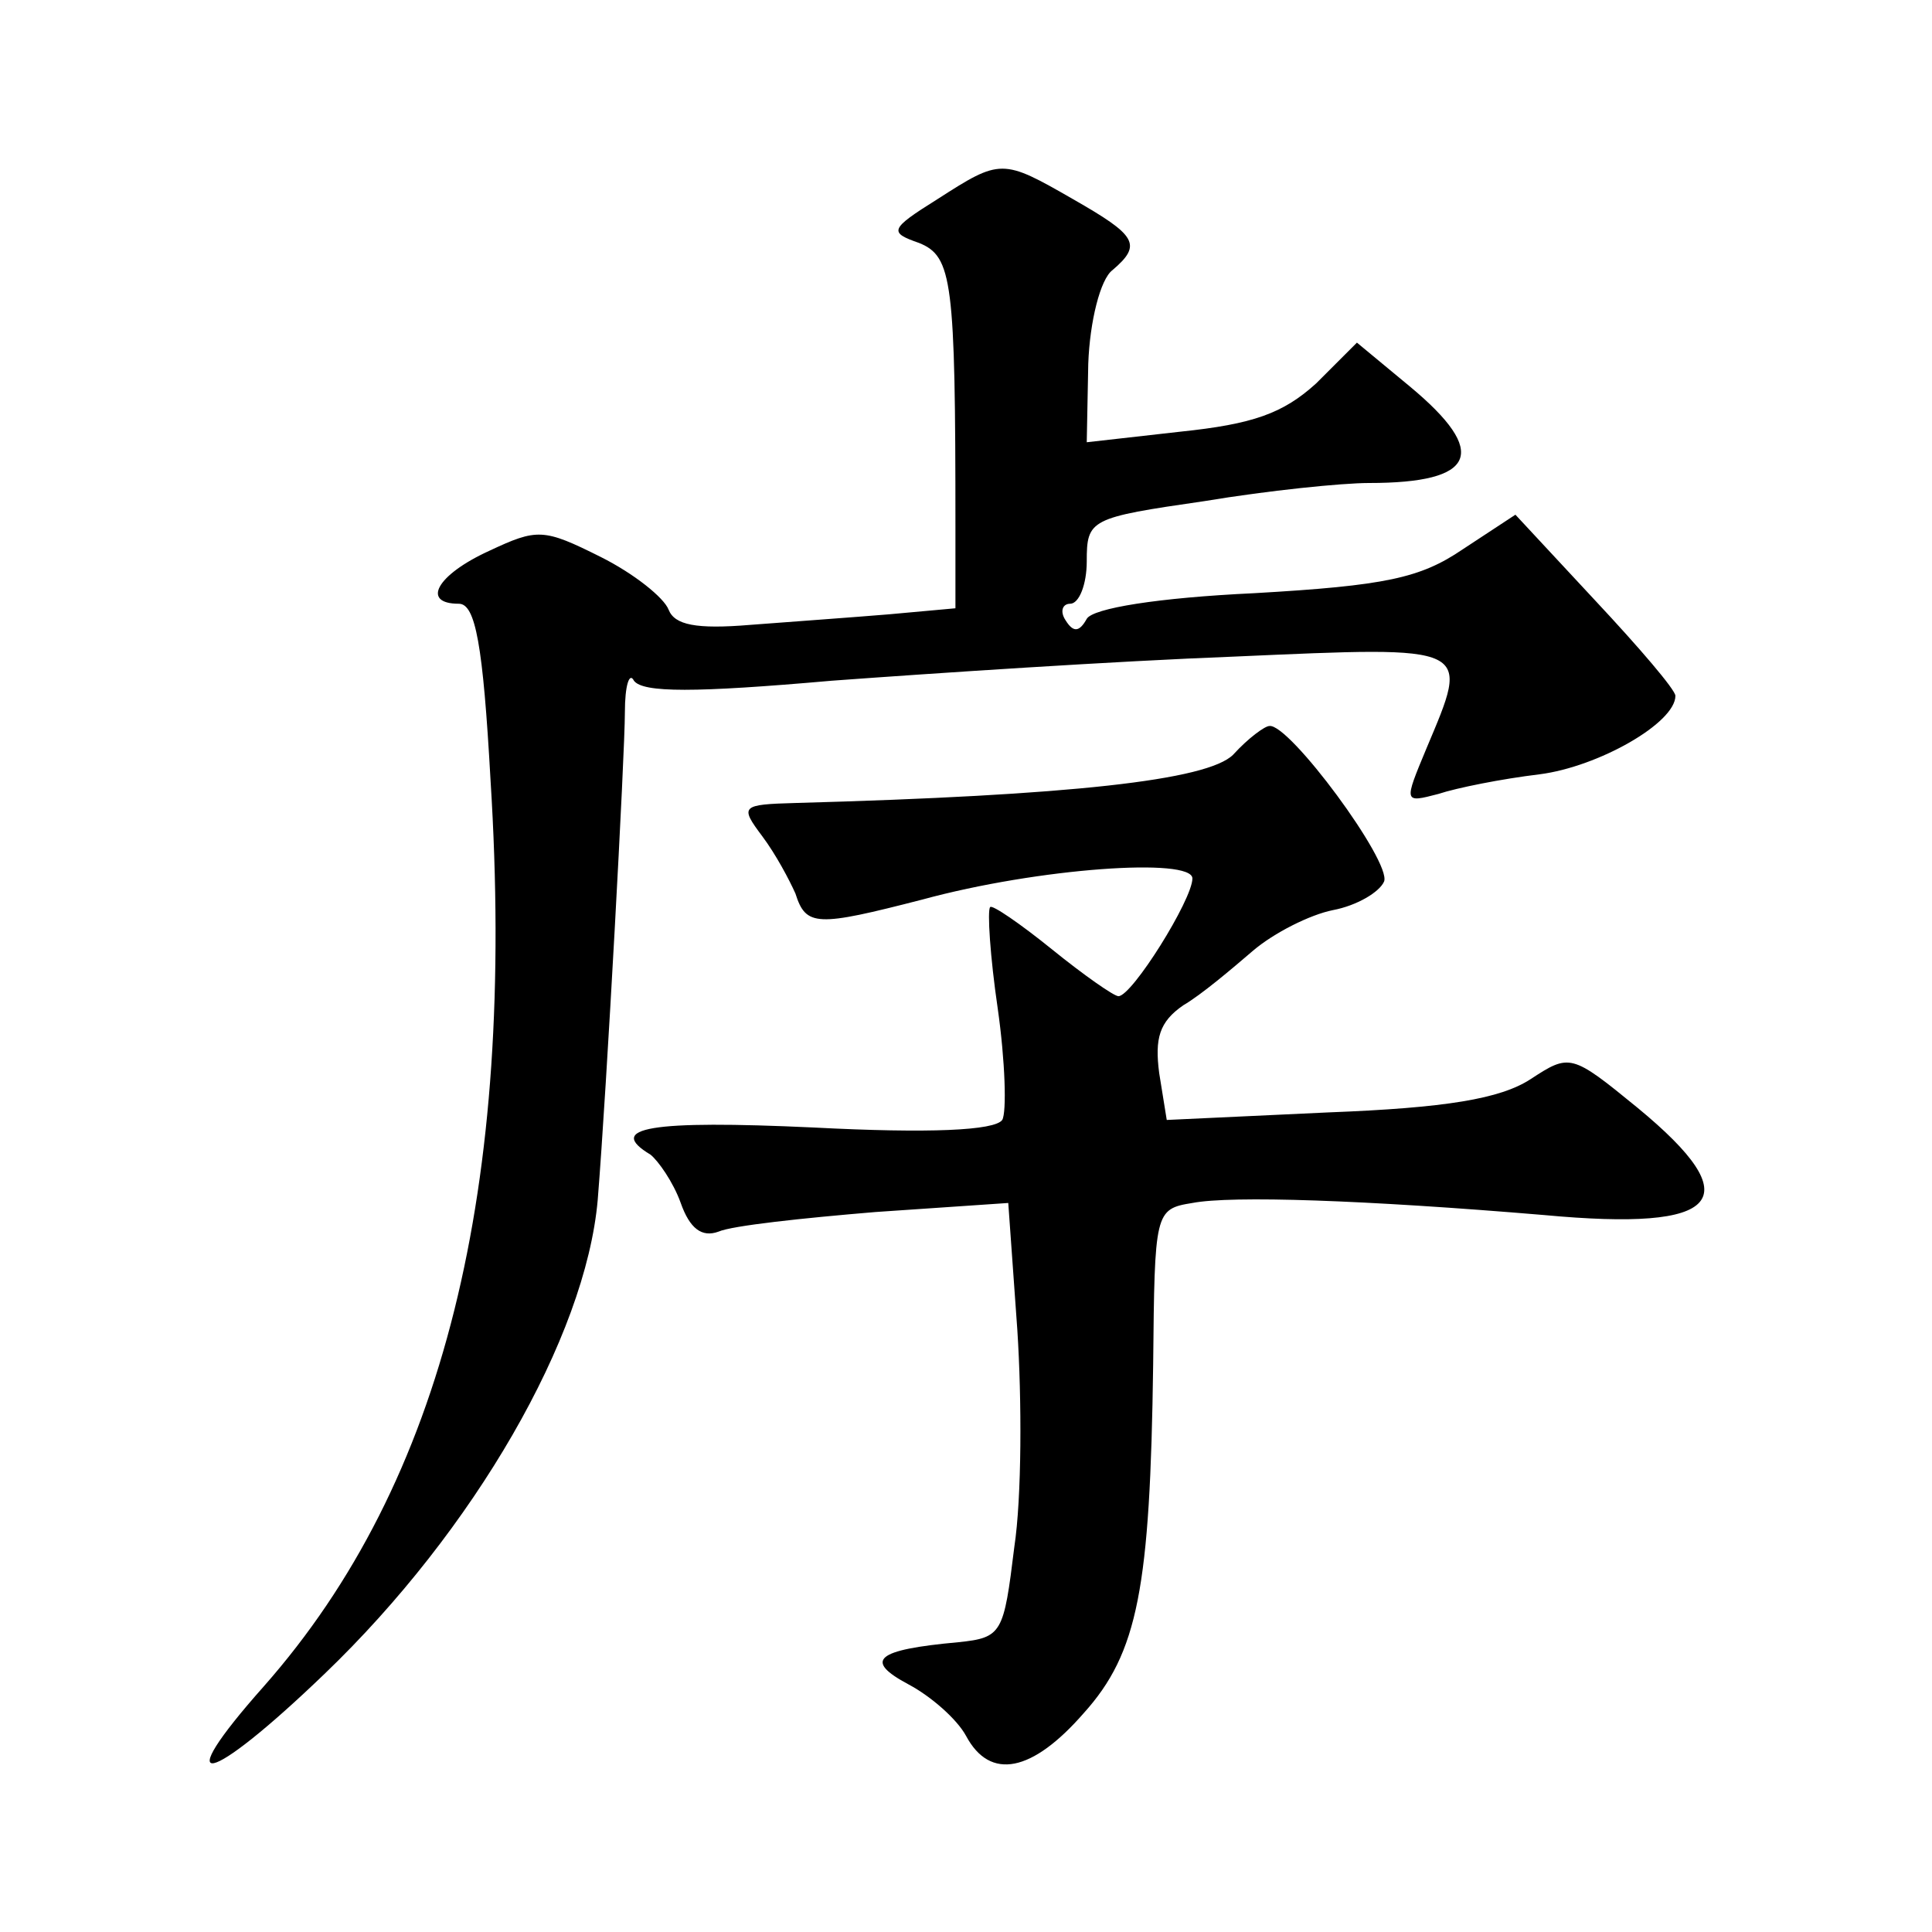
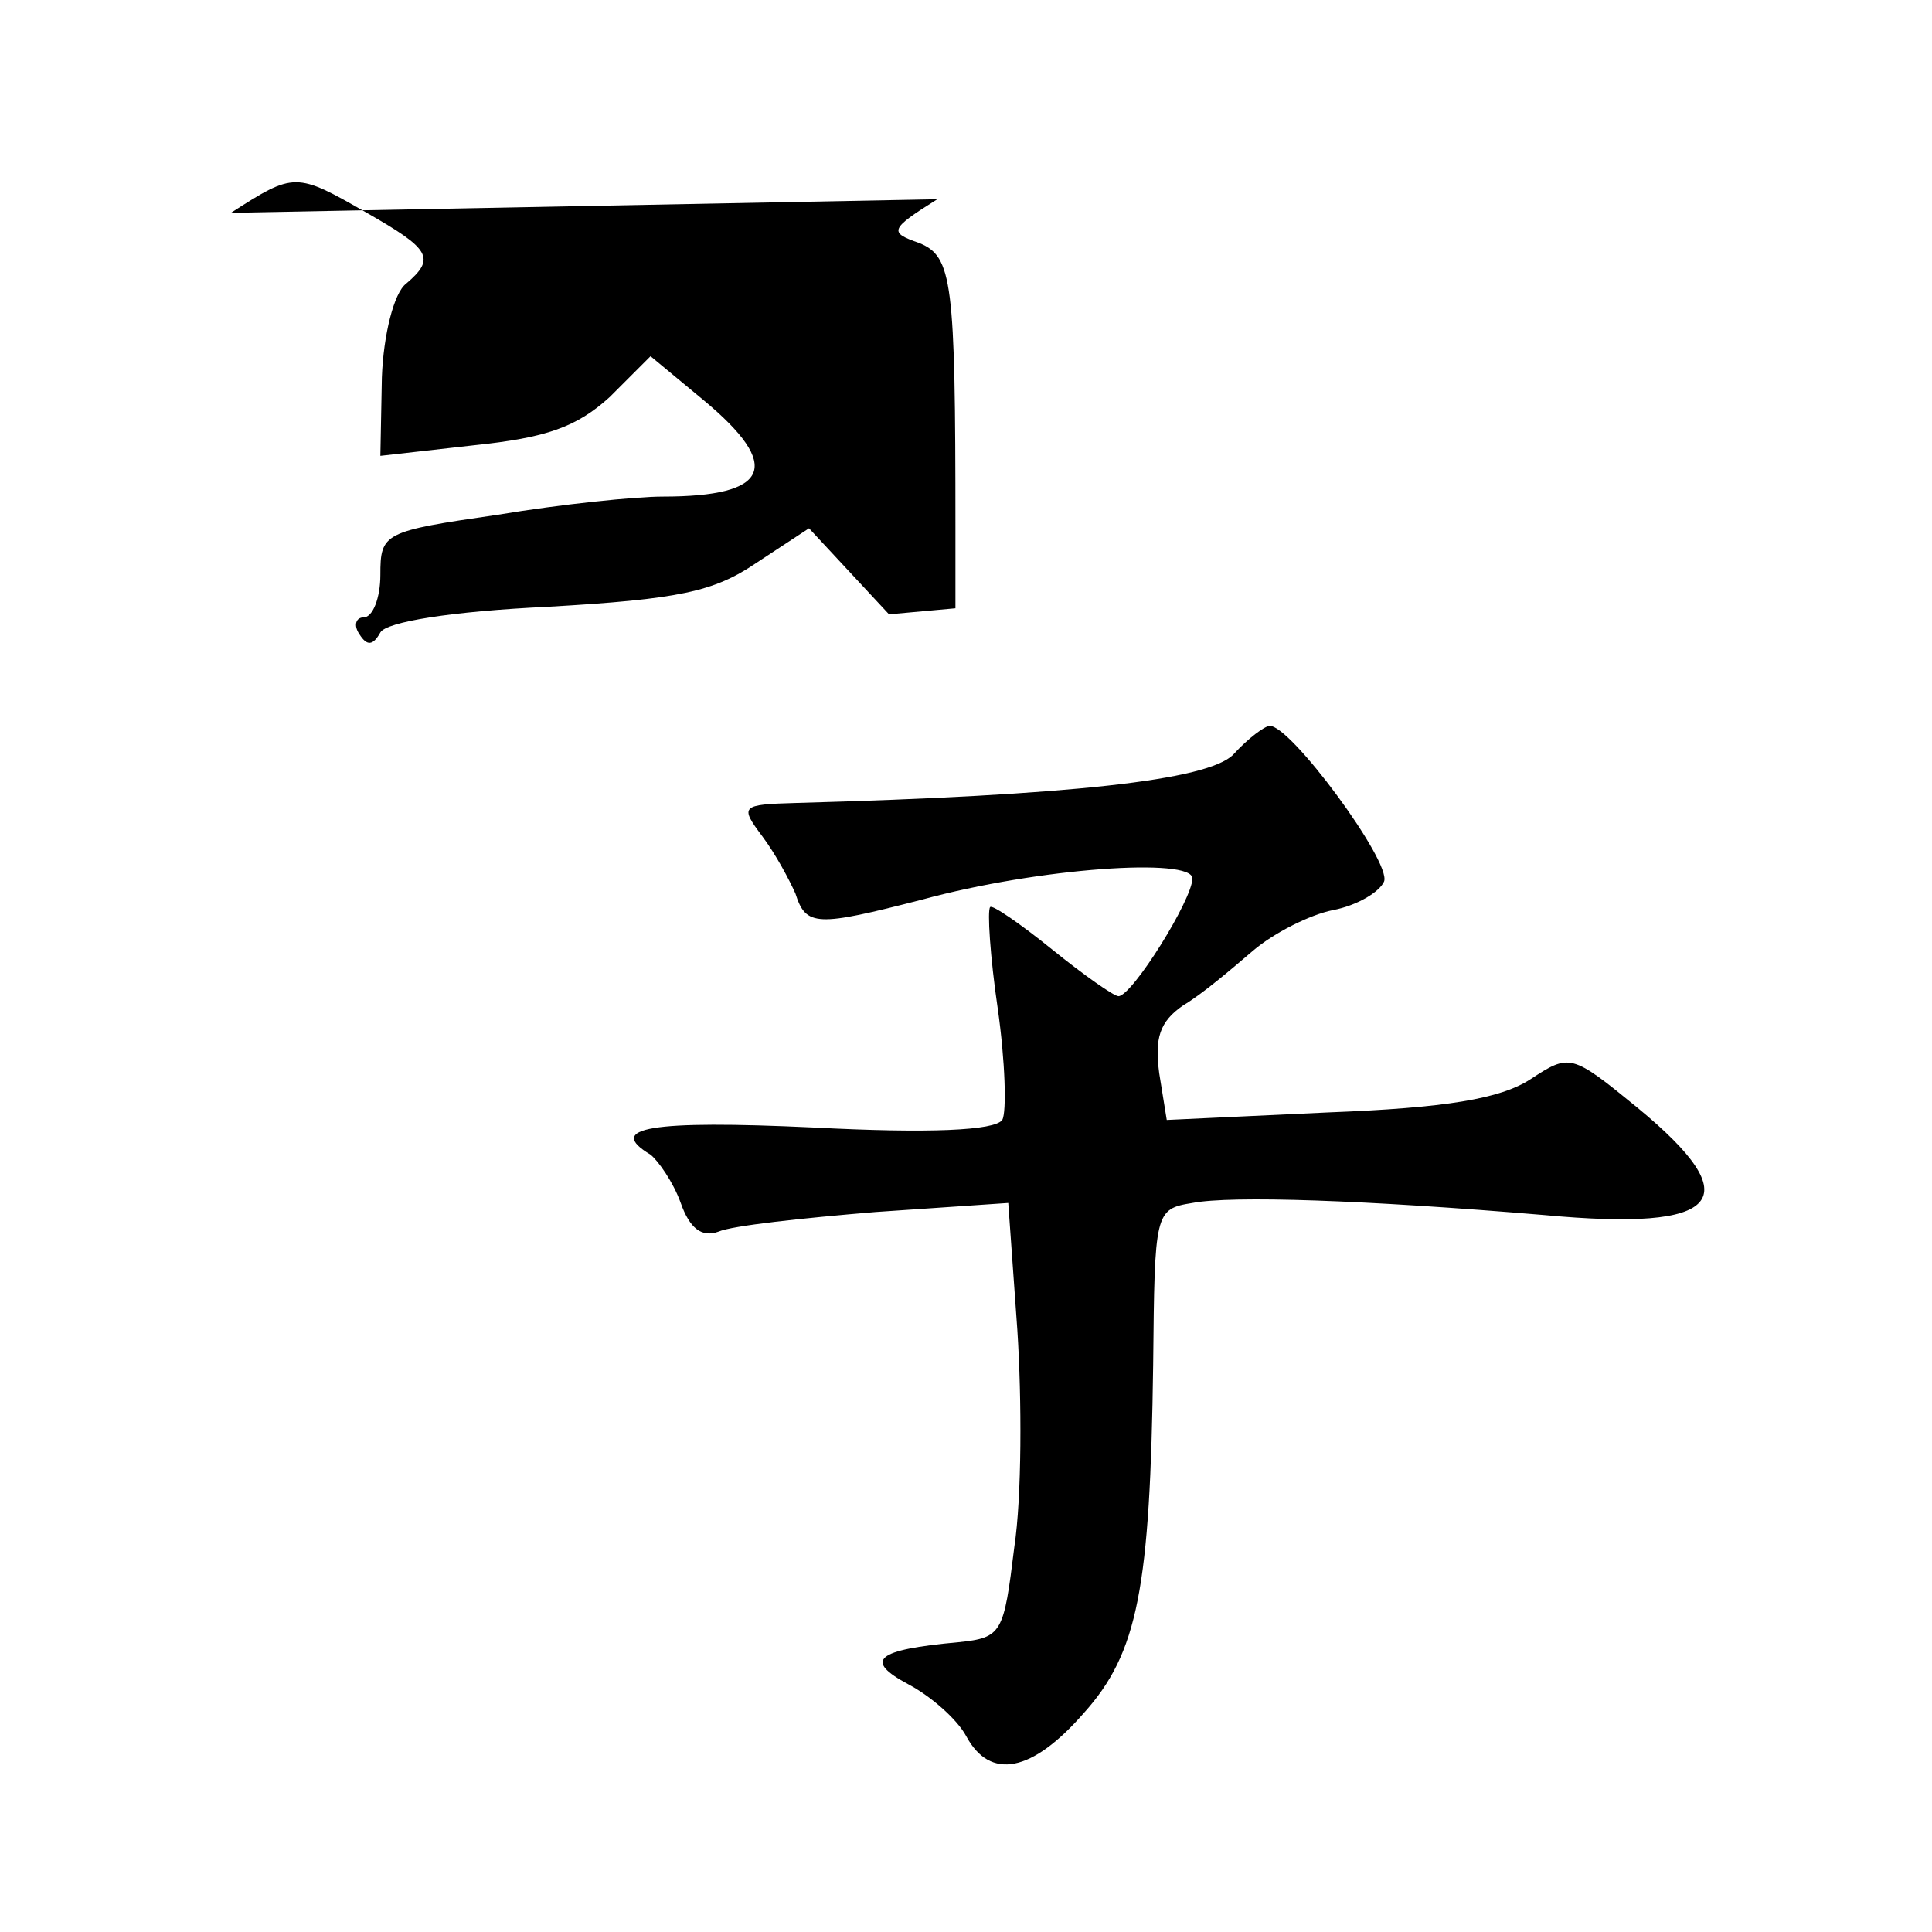
<svg xmlns="http://www.w3.org/2000/svg" version="1.0" width="128pt" height="128pt" viewBox="0 0 128 128" preserveAspectRatio="xMidYMid meet">
  <g transform="translate(0,128) scale(0.1,-0.1)" fill="#0" stroke="none">
-     <path d="M621 1148 c-32 -20 -32 -22 -12 -29 22 -9 24 -25 24 -188 l0 -54 -44 -4 c-24 -2 -66 -5 -92 -7 -36 -3 -50 0 -54 10 -3 8 -23 24 -45 35 -38 19 -42 19 -74 4 -35 -16 -45 -35 -20 -35 11 0 16 -27 21 -117 17 -271 -31 -465 -150 -600 -64 -72 -38 -67 40 8 99 95 173 223 181 314 6 74 18 296 18 323 0 18 3 27 6 21 6 -8 40 -8 131 0 68 5 188 13 267 16 159 7 156 8 127 -61 -15 -36 -15 -36 8 -30 12 4 42 10 67 13 39 5 90 34 90 52 0 4 -24 32 -53 63 l-53 57 -35 -23 c-28 -19 -51 -24 -138 -29 -64 -3 -107 -10 -111 -17 -5 -9 -9 -9 -14 -1 -4 6 -2 11 3 11 6 0 11 13 11 28 0 28 2 29 78 40 42 7 91 12 109 12 71 0 80 20 27 64 l-35 29 -27 -27 c-22 -20 -42 -27 -90 -32 l-62 -7 1 52 c1 28 8 56 16 62 20 17 16 23 -26 47 -47 27 -48 27 -90 0z M817 780 c-17 -17 -108 -27 -290 -32 -36 -1 -37 -2 -22 -22 9 -12 18 -29 22 -38 7 -22 14 -22 84 -4 77 21 179 28 179 14 0 -14 -40 -78 -49 -78 -3 0 -23 14 -44 31 -21 17 -40 30 -41 28 -2 -2 0 -33 5 -67 5 -35 6 -69 3 -74 -5 -7 -48 -9 -125 -5 -108 5 -138 0 -108 -18 5 -4 15 -18 20 -32 6 -17 14 -23 25 -19 9 4 56 9 104 13 l88 6 6 -84 c3 -46 3 -111 -2 -144 -7 -57 -8 -60 -37 -63 -55 -5 -63 -12 -33 -28 15 -8 32 -23 38 -34 16 -30 44 -24 78 15 36 40 44 83 46 231 1 101 1 103 26 107 26 5 114 2 233 -8 118 -11 136 10 62 71 -44 36 -45 36 -71 19 -20 -13 -56 -19 -134 -22 l-107 -5 -5 31 c-3 23 0 34 16 45 12 7 32 24 46 36 14 12 38 24 53 27 16 3 31 12 34 19 5 13 -63 105 -76 103 -3 0 -14 -8 -24 -19z" />
+     <path d="M621 1148 c-32 -20 -32 -22 -12 -29 22 -9 24 -25 24 -188 l0 -54 -44 -4 l-53 57 -35 -23 c-28 -19 -51 -24 -138 -29 -64 -3 -107 -10 -111 -17 -5 -9 -9 -9 -14 -1 -4 6 -2 11 3 11 6 0 11 13 11 28 0 28 2 29 78 40 42 7 91 12 109 12 71 0 80 20 27 64 l-35 29 -27 -27 c-22 -20 -42 -27 -90 -32 l-62 -7 1 52 c1 28 8 56 16 62 20 17 16 23 -26 47 -47 27 -48 27 -90 0z M817 780 c-17 -17 -108 -27 -290 -32 -36 -1 -37 -2 -22 -22 9 -12 18 -29 22 -38 7 -22 14 -22 84 -4 77 21 179 28 179 14 0 -14 -40 -78 -49 -78 -3 0 -23 14 -44 31 -21 17 -40 30 -41 28 -2 -2 0 -33 5 -67 5 -35 6 -69 3 -74 -5 -7 -48 -9 -125 -5 -108 5 -138 0 -108 -18 5 -4 15 -18 20 -32 6 -17 14 -23 25 -19 9 4 56 9 104 13 l88 6 6 -84 c3 -46 3 -111 -2 -144 -7 -57 -8 -60 -37 -63 -55 -5 -63 -12 -33 -28 15 -8 32 -23 38 -34 16 -30 44 -24 78 15 36 40 44 83 46 231 1 101 1 103 26 107 26 5 114 2 233 -8 118 -11 136 10 62 71 -44 36 -45 36 -71 19 -20 -13 -56 -19 -134 -22 l-107 -5 -5 31 c-3 23 0 34 16 45 12 7 32 24 46 36 14 12 38 24 53 27 16 3 31 12 34 19 5 13 -63 105 -76 103 -3 0 -14 -8 -24 -19z" />
  </g>
</svg>